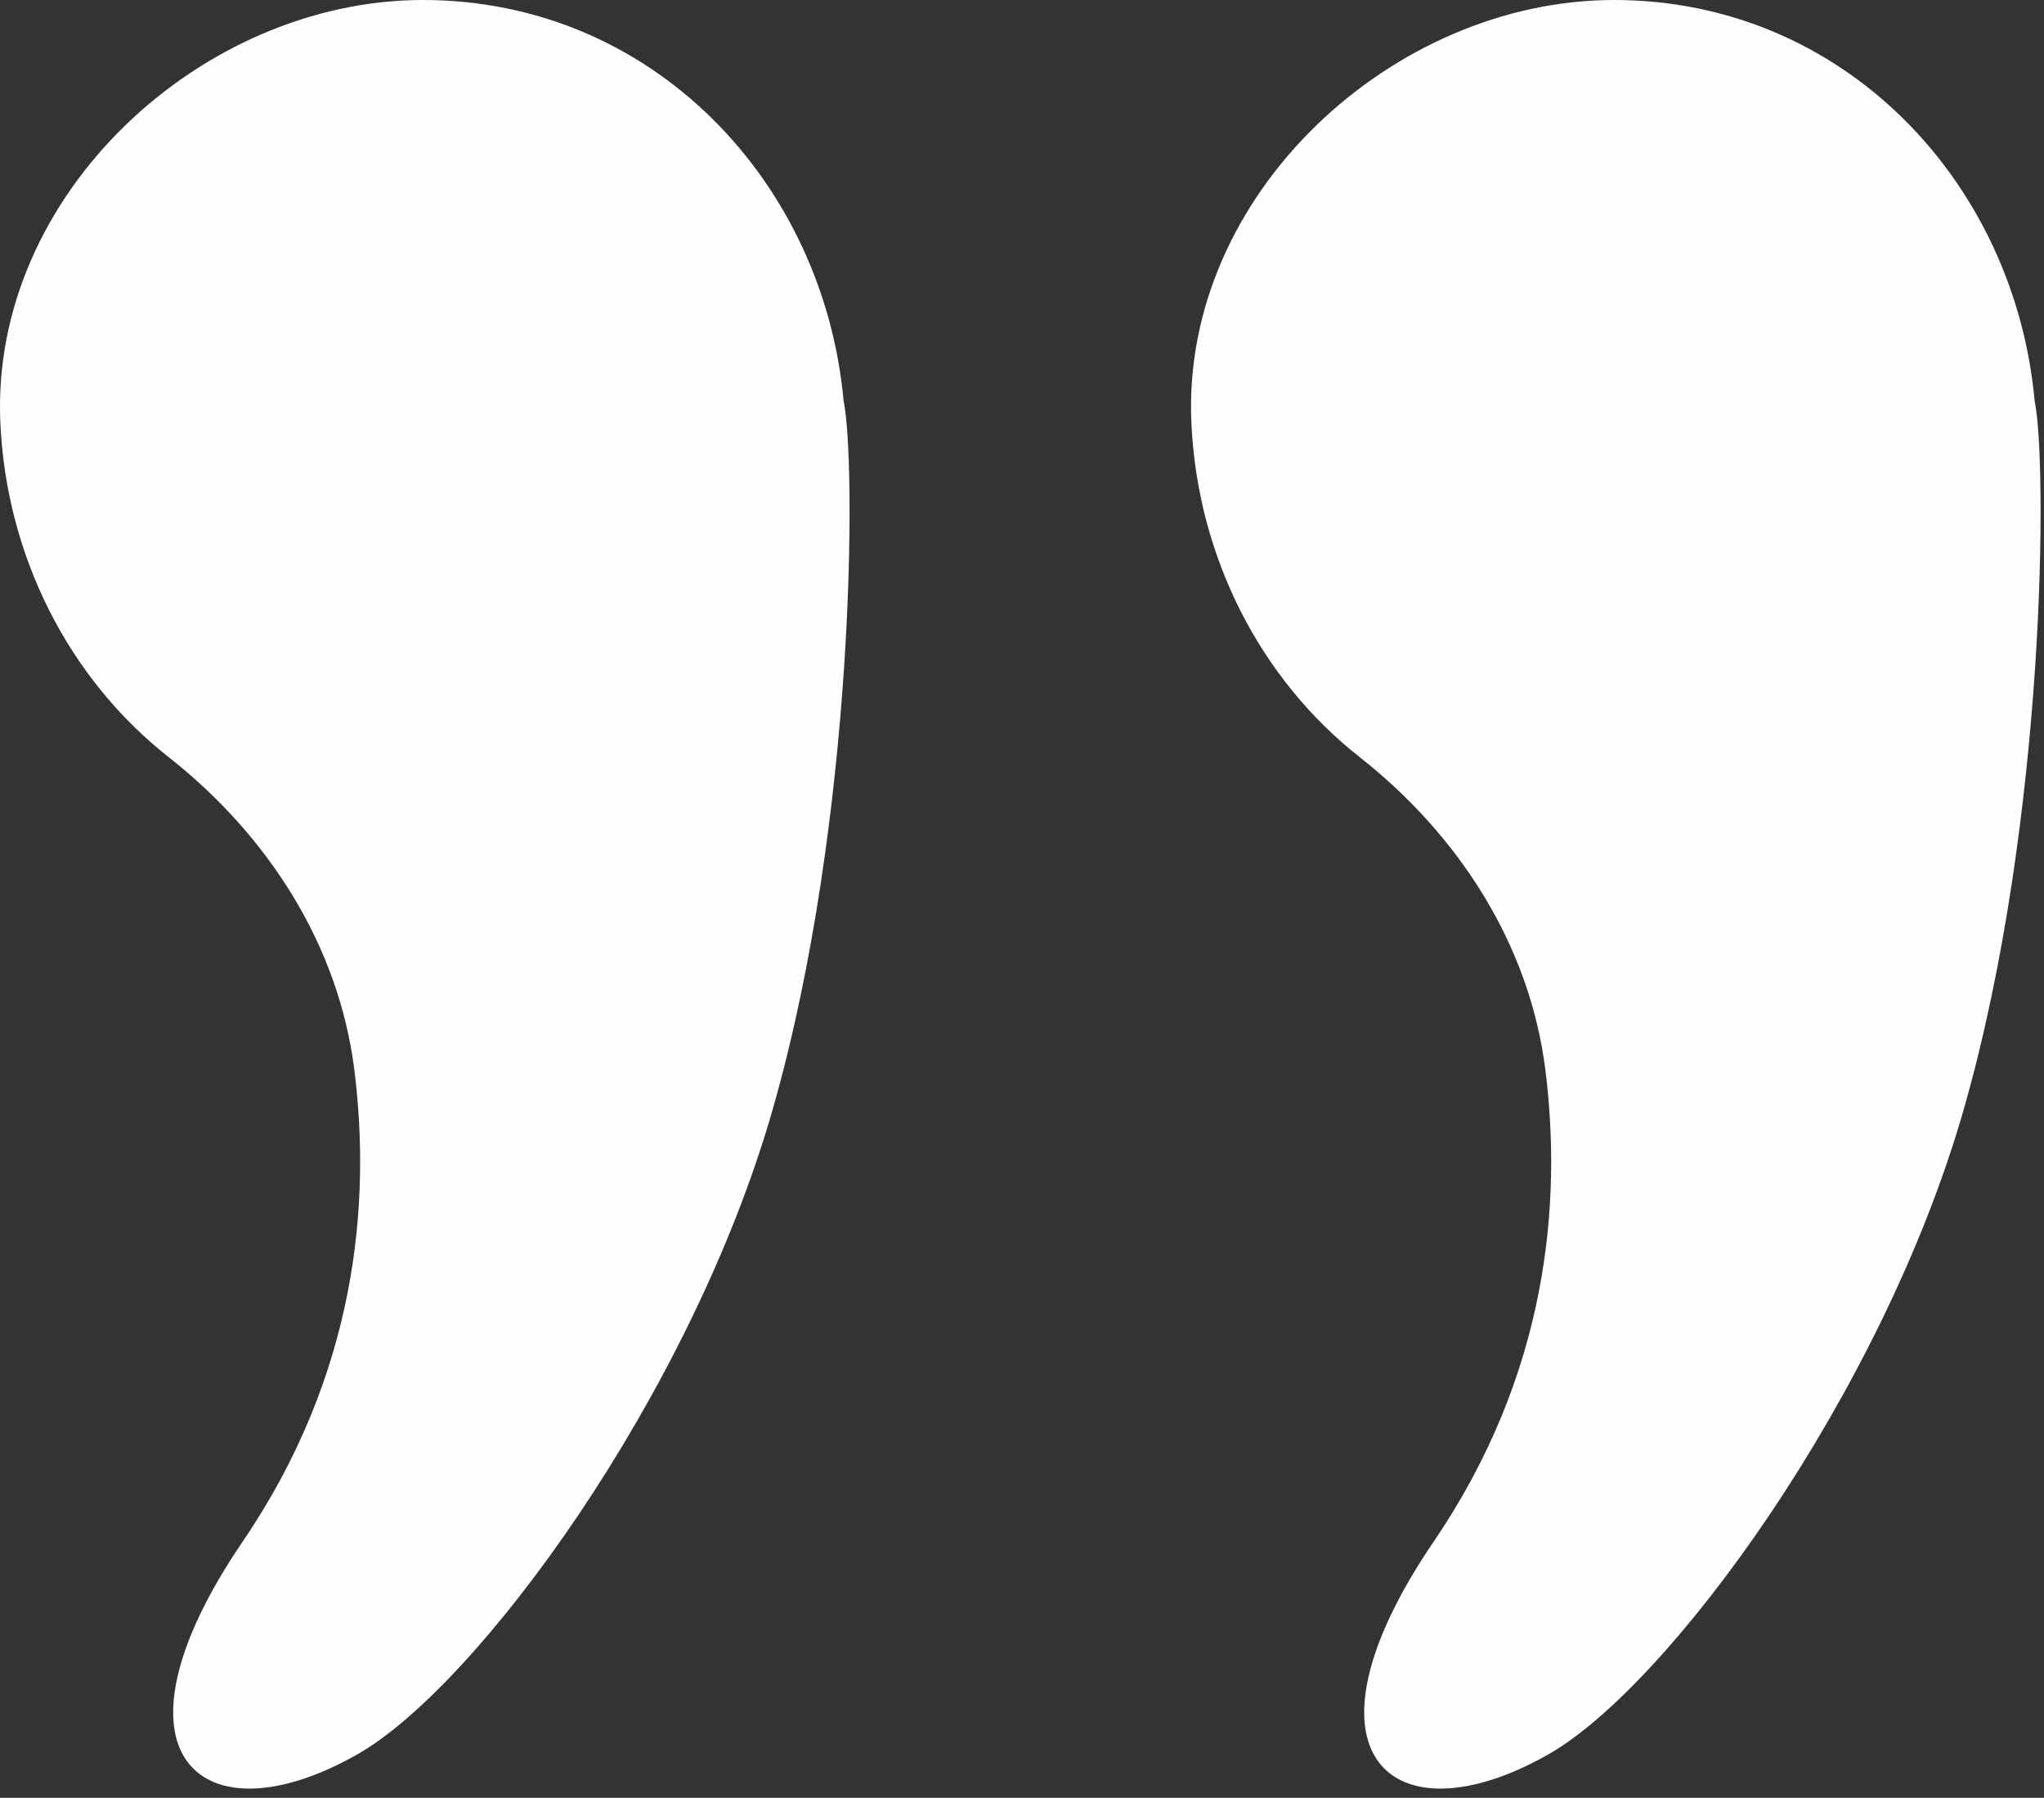
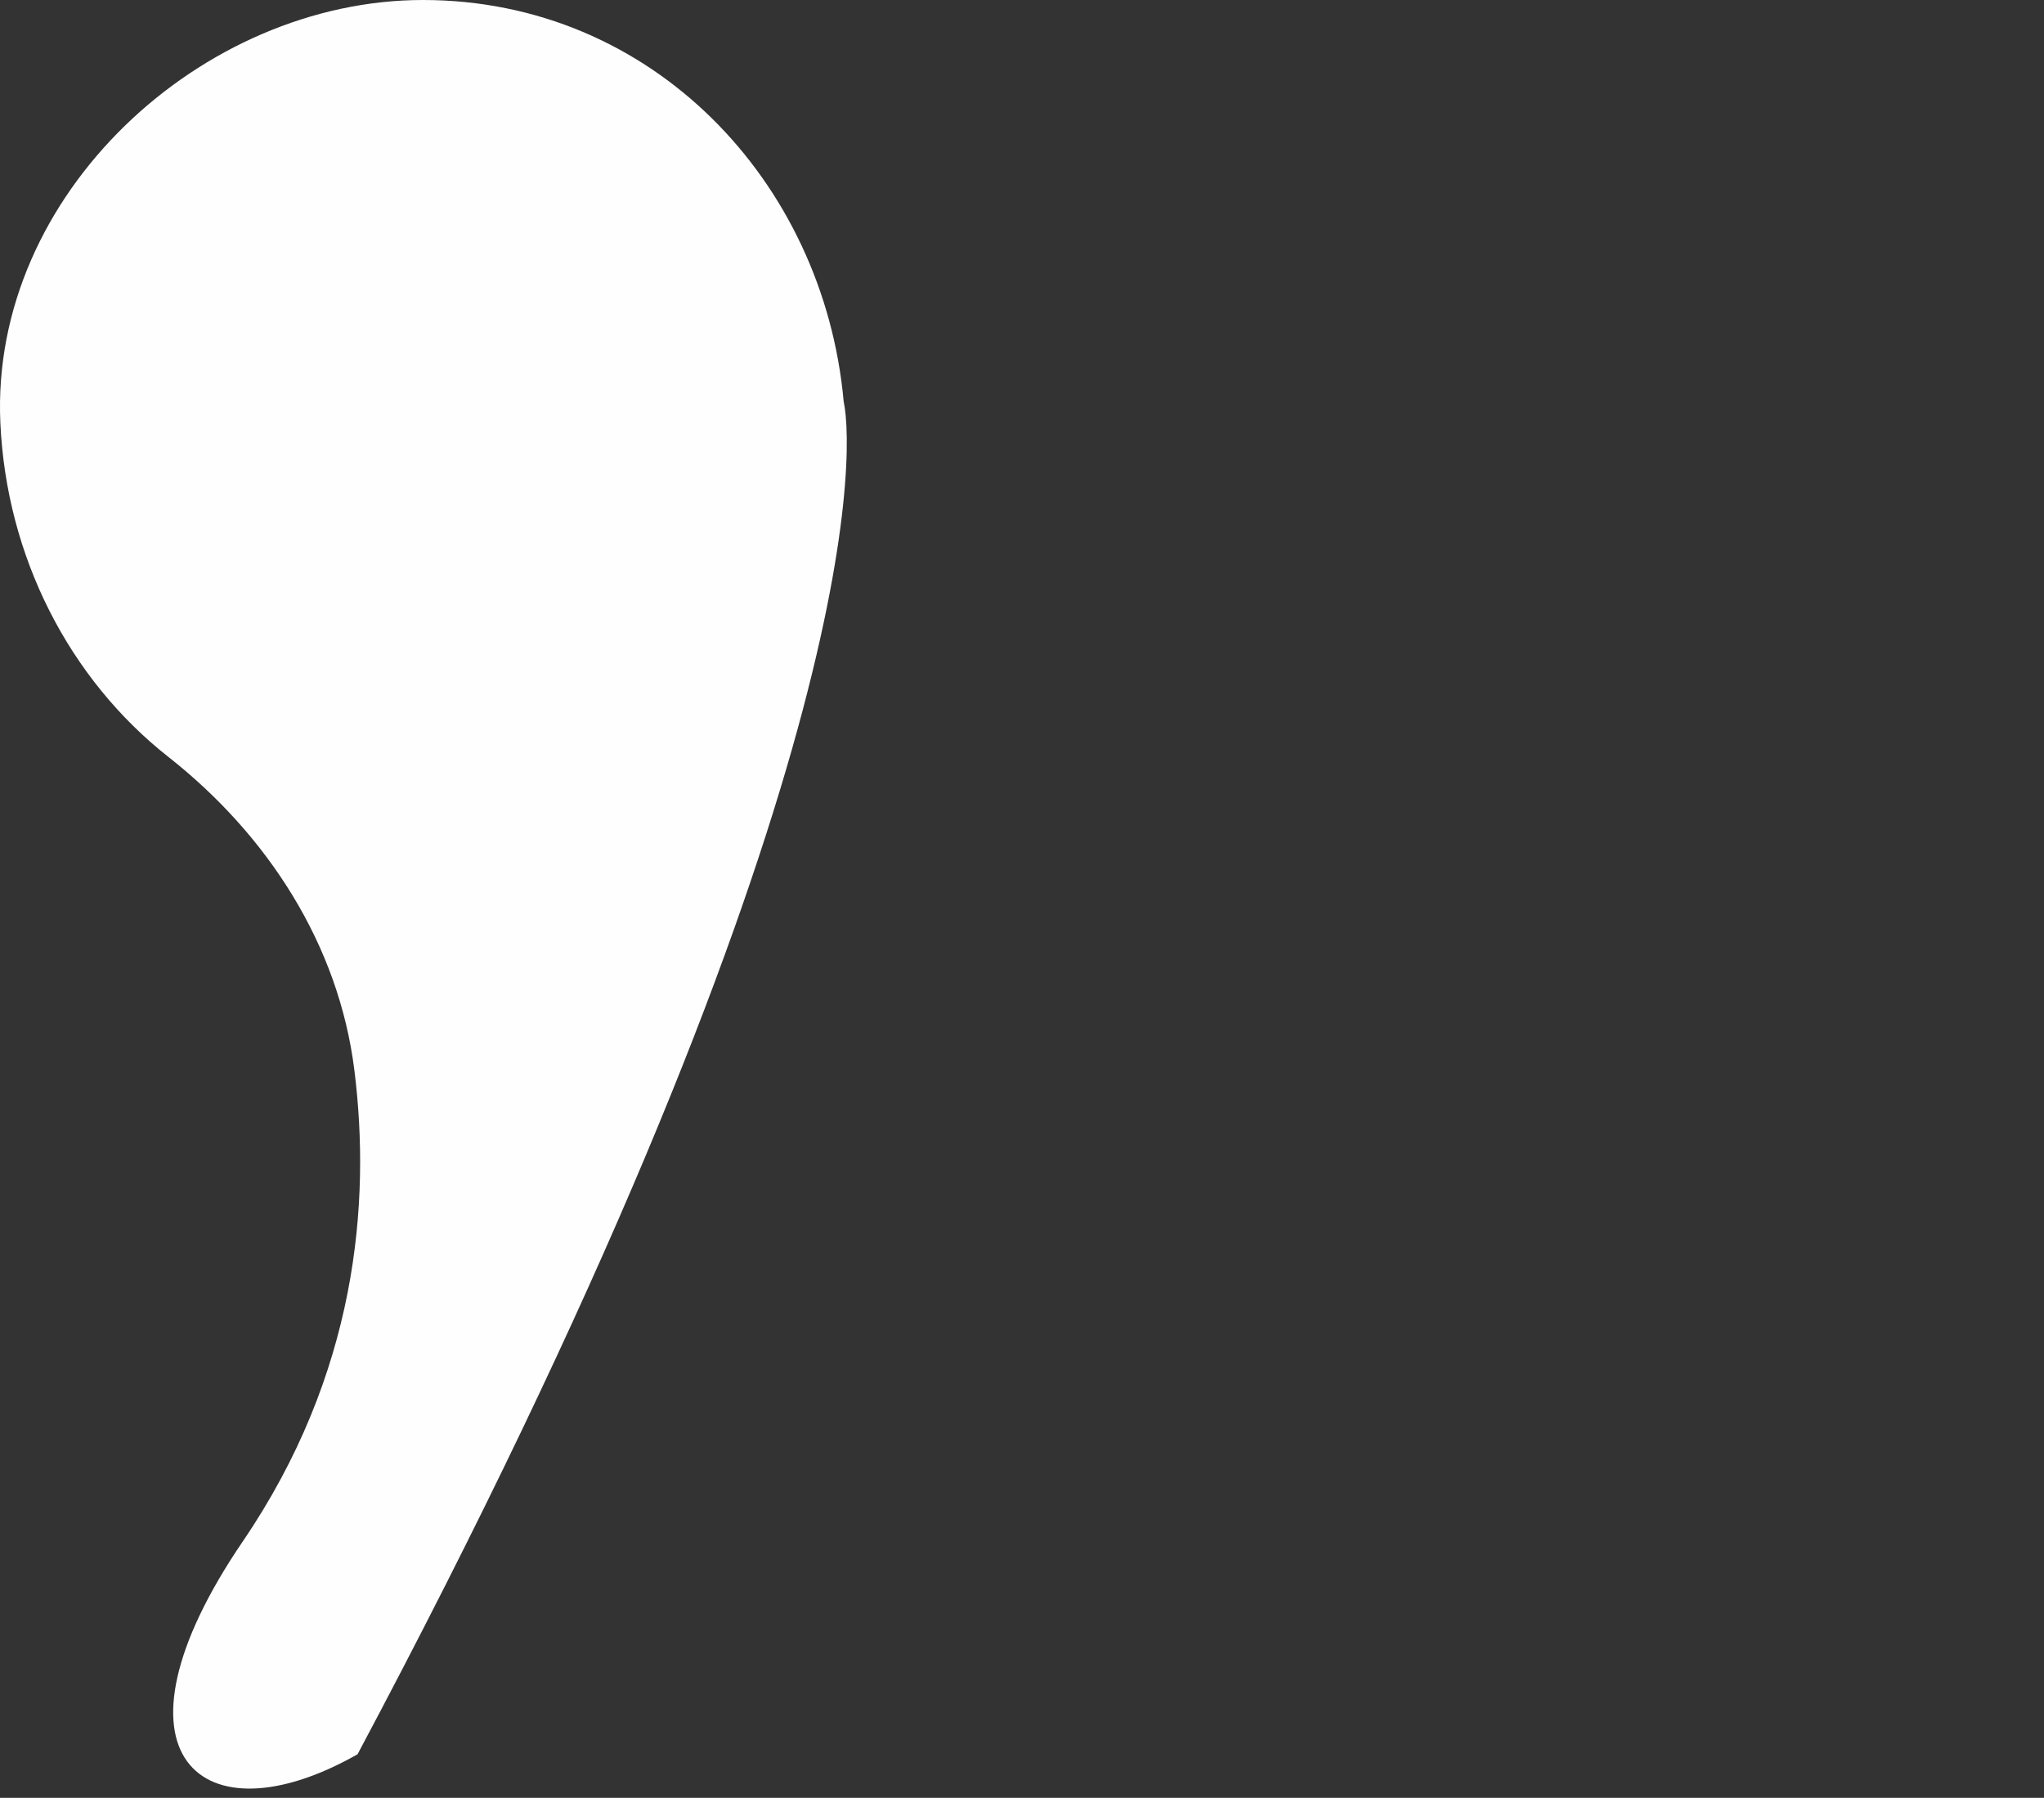
<svg xmlns="http://www.w3.org/2000/svg" width="100%" height="100%" viewBox="0 0 83 73" version="1.1" xml:space="preserve" style="fill-rule:evenodd;clip-rule:evenodd;stroke-linejoin:round;stroke-miterlimit:2;">
  <rect x="0" y="0" width="83" height="73" fill="#333333" stroke="none" />
  <g transform="matrix(1,0,0,1,-605.257,-671.469)">
-     <path d="M639.515,687.765C638.708,678.852 631.751,671.469 622.432,671.469C613.455,671.469 604.856,679.362 605.271,688.63C605.516,694.089 608.079,699.044 612.099,702.207C616.129,705.378 619.009,709.827 619.646,714.915C620.324,720.329 619.746,727.257 615.113,734.061C609.209,742.733 613.437,746.308 619.777,742.699C624.646,739.927 633.319,728.118 636.64,716.493C640.01,704.697 640.019,690.131 639.515,687.765Z" style="fill:rgb(255,254,255);fill-rule:nonzero;" />
+     <path d="M639.515,687.765C638.708,678.852 631.751,671.469 622.432,671.469C613.455,671.469 604.856,679.362 605.271,688.63C605.516,694.089 608.079,699.044 612.099,702.207C616.129,705.378 619.009,709.827 619.646,714.915C620.324,720.329 619.746,727.257 615.113,734.061C609.209,742.733 613.437,746.308 619.777,742.699C640.01,704.697 640.019,690.131 639.515,687.765Z" style="fill:rgb(255,254,255);fill-rule:nonzero;" />
  </g>
  <g transform="matrix(1,0,0,1,-605.257,-671.469)">
-     <path d="M687.879,687.765C687.072,678.852 680.115,671.469 670.796,671.469C661.819,671.469 653.22,679.362 653.635,688.63C653.879,694.089 656.442,699.044 660.463,702.207C664.493,705.378 667.373,709.827 668.01,714.915C668.688,720.329 668.11,727.257 663.477,734.061C657.572,742.733 661.801,746.308 668.141,742.699C673.01,739.927 681.683,728.118 685.004,716.493C688.374,704.697 688.383,690.131 687.879,687.765Z" style="fill:rgb(255,254,255);fill-rule:nonzero;" />
-   </g>
+     </g>
</svg>